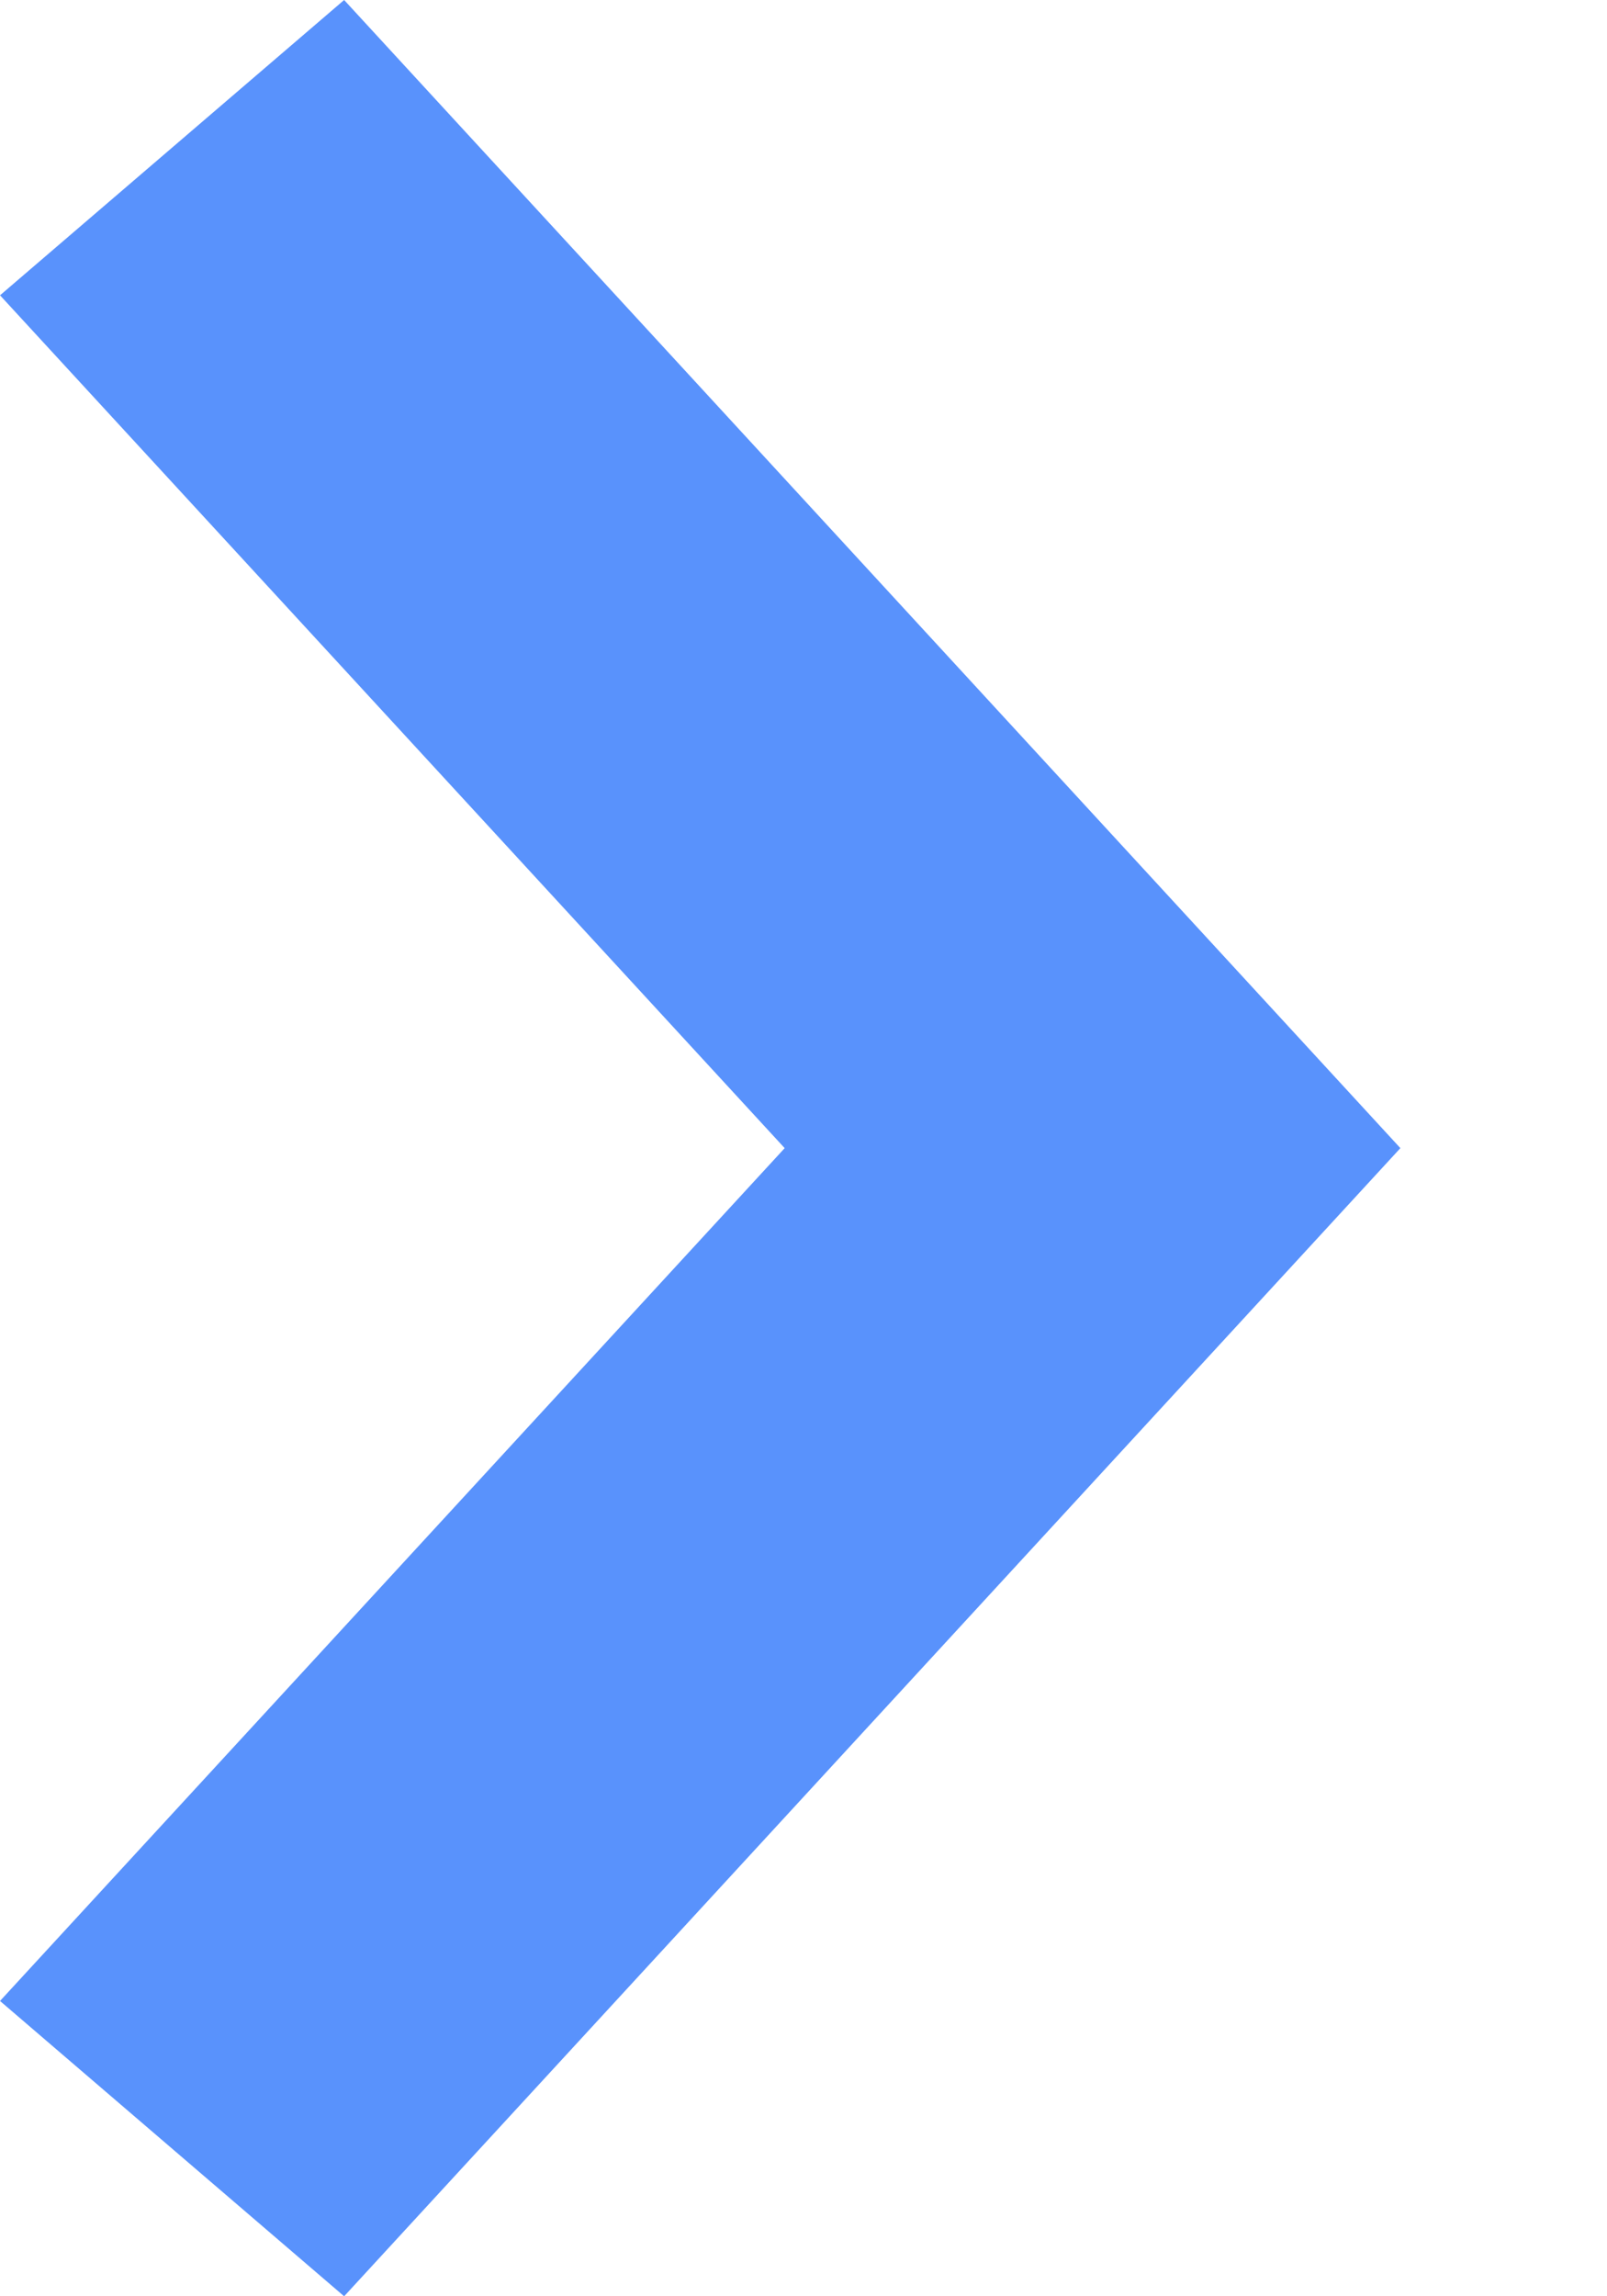
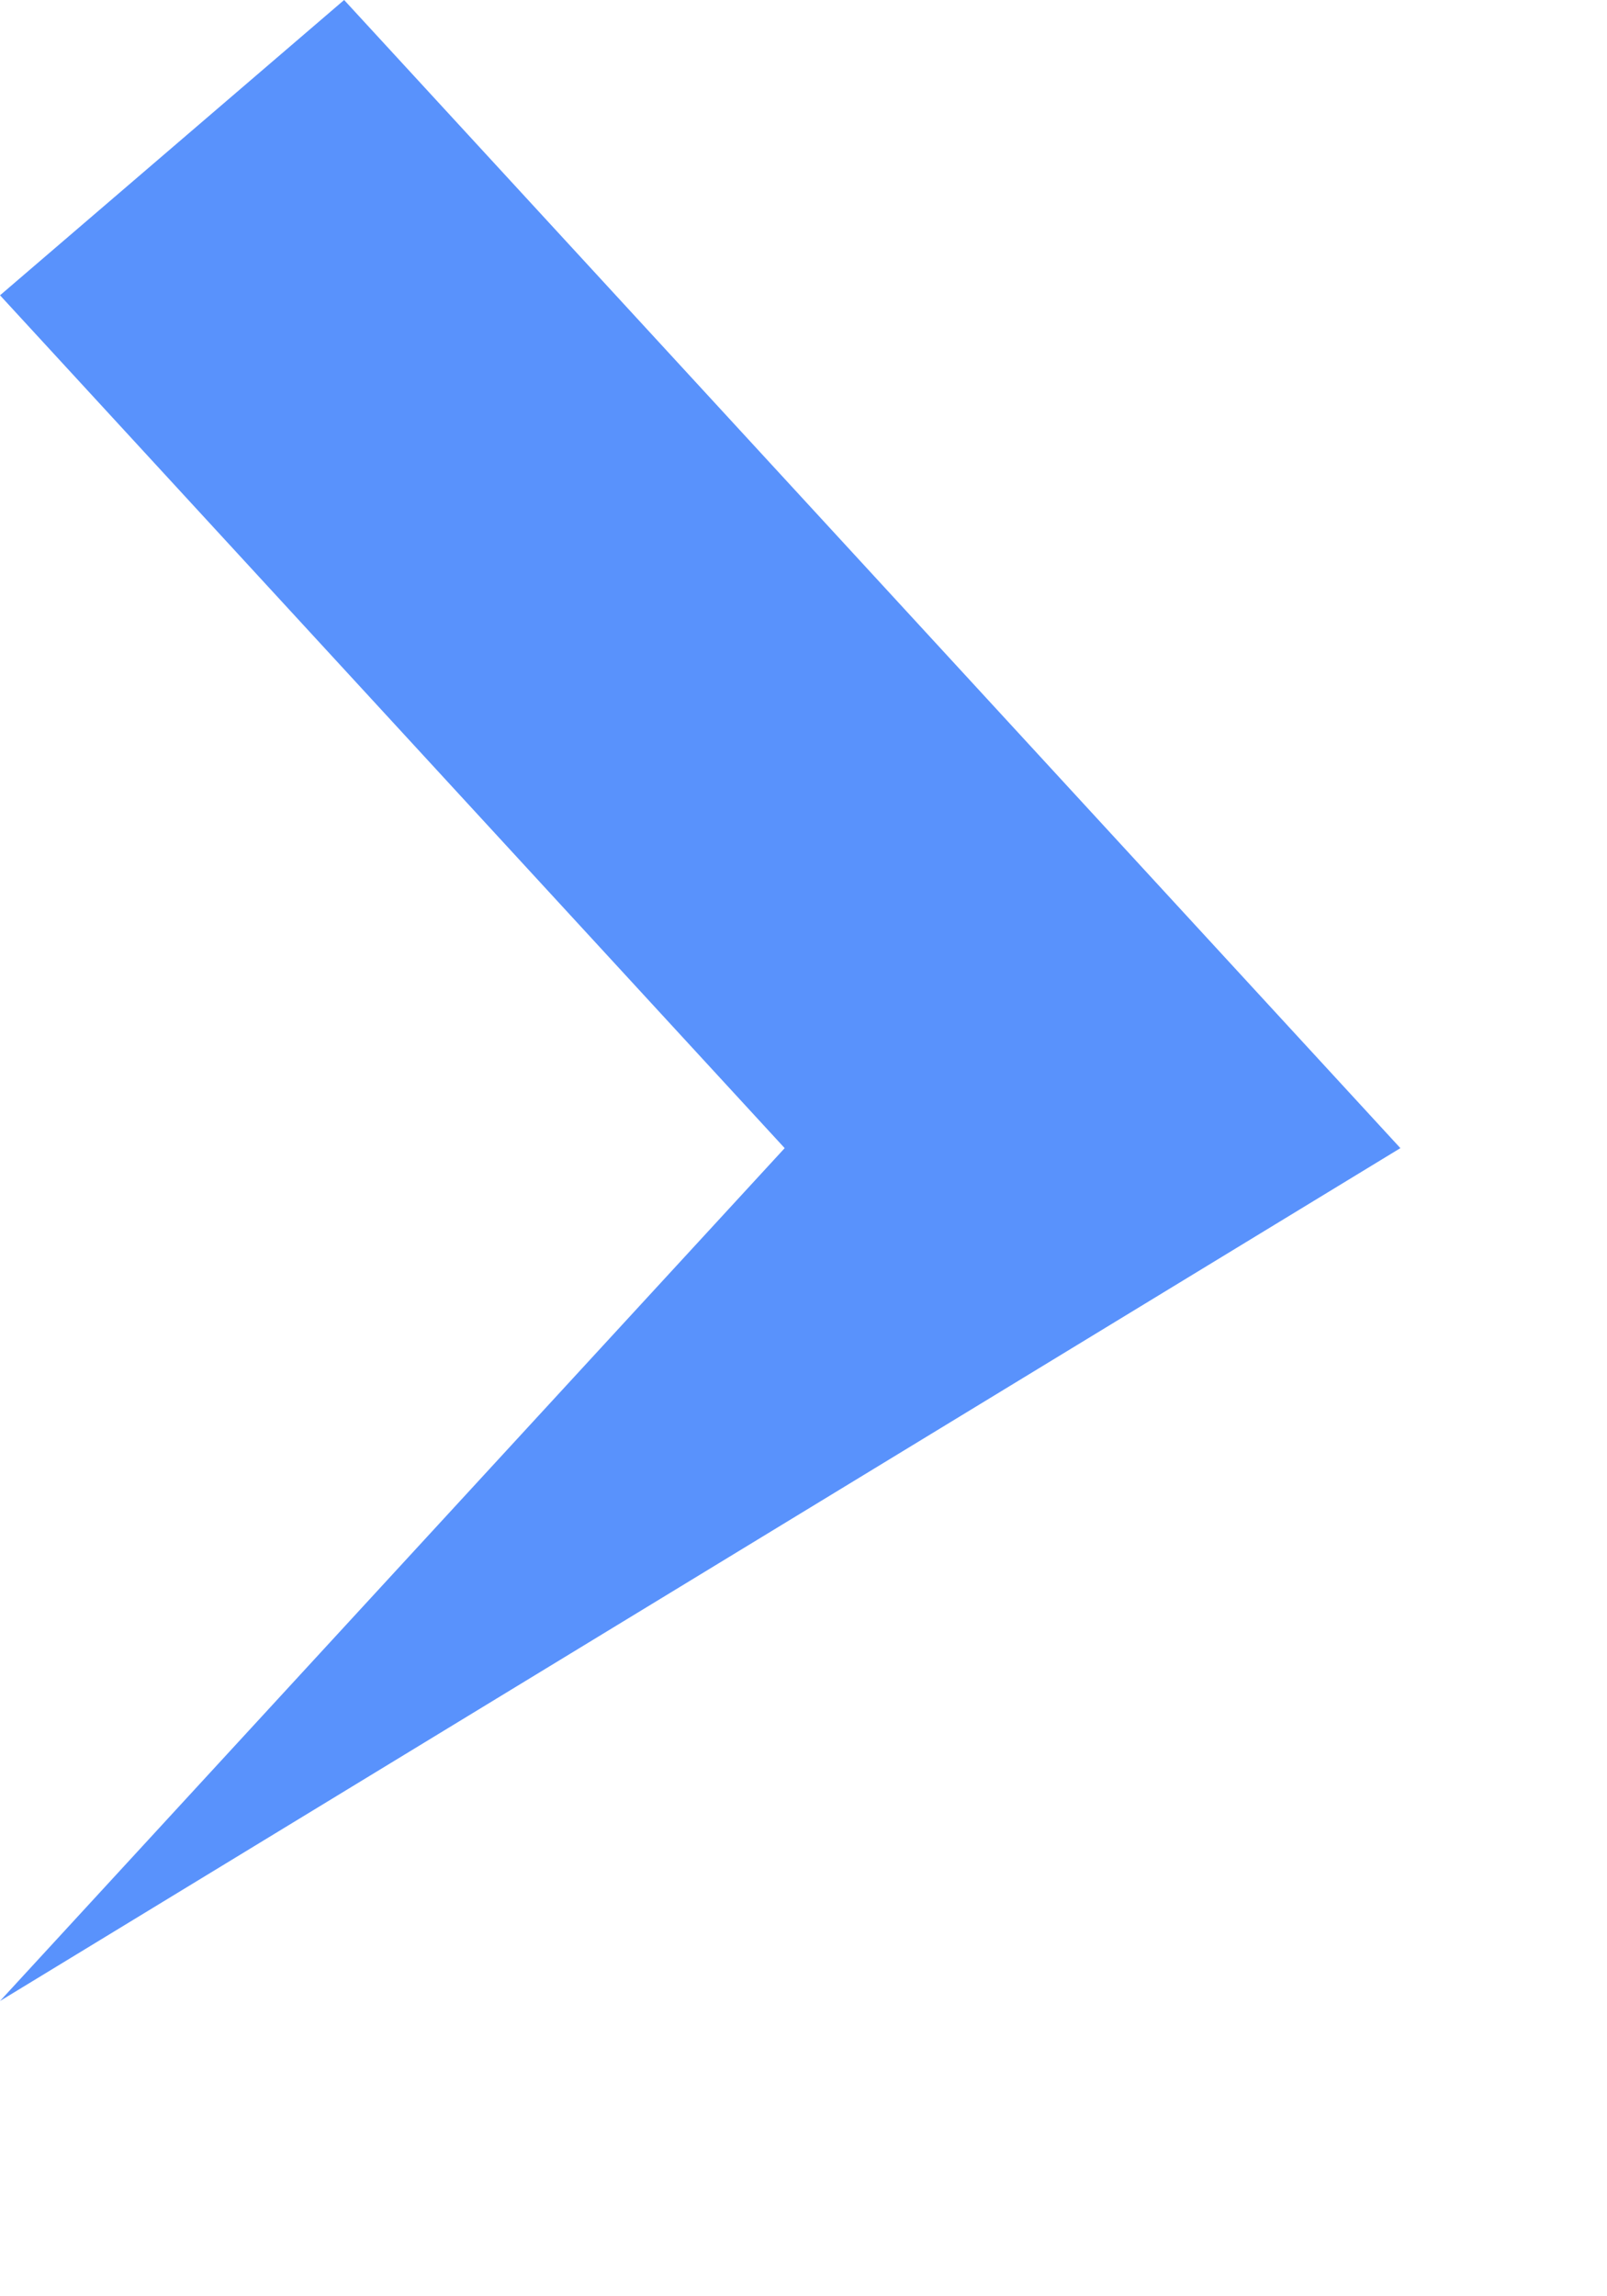
<svg xmlns="http://www.w3.org/2000/svg" width="7" height="10" viewBox="0 0 7 10" fill="none">
-   <path fill-rule="evenodd" clip-rule="evenodd" d="M6.1 5L1.499 10L9.83244e-05 8.714L3.418 5L9.86491e-05 1.286L1.499 -2.01142e-07L6.1 5Z" fill="#5992FC" />
+   <path fill-rule="evenodd" clip-rule="evenodd" d="M6.1 5L9.83244e-05 8.714L3.418 5L9.86491e-05 1.286L1.499 -2.01142e-07L6.1 5Z" fill="#5992FC" />
</svg>